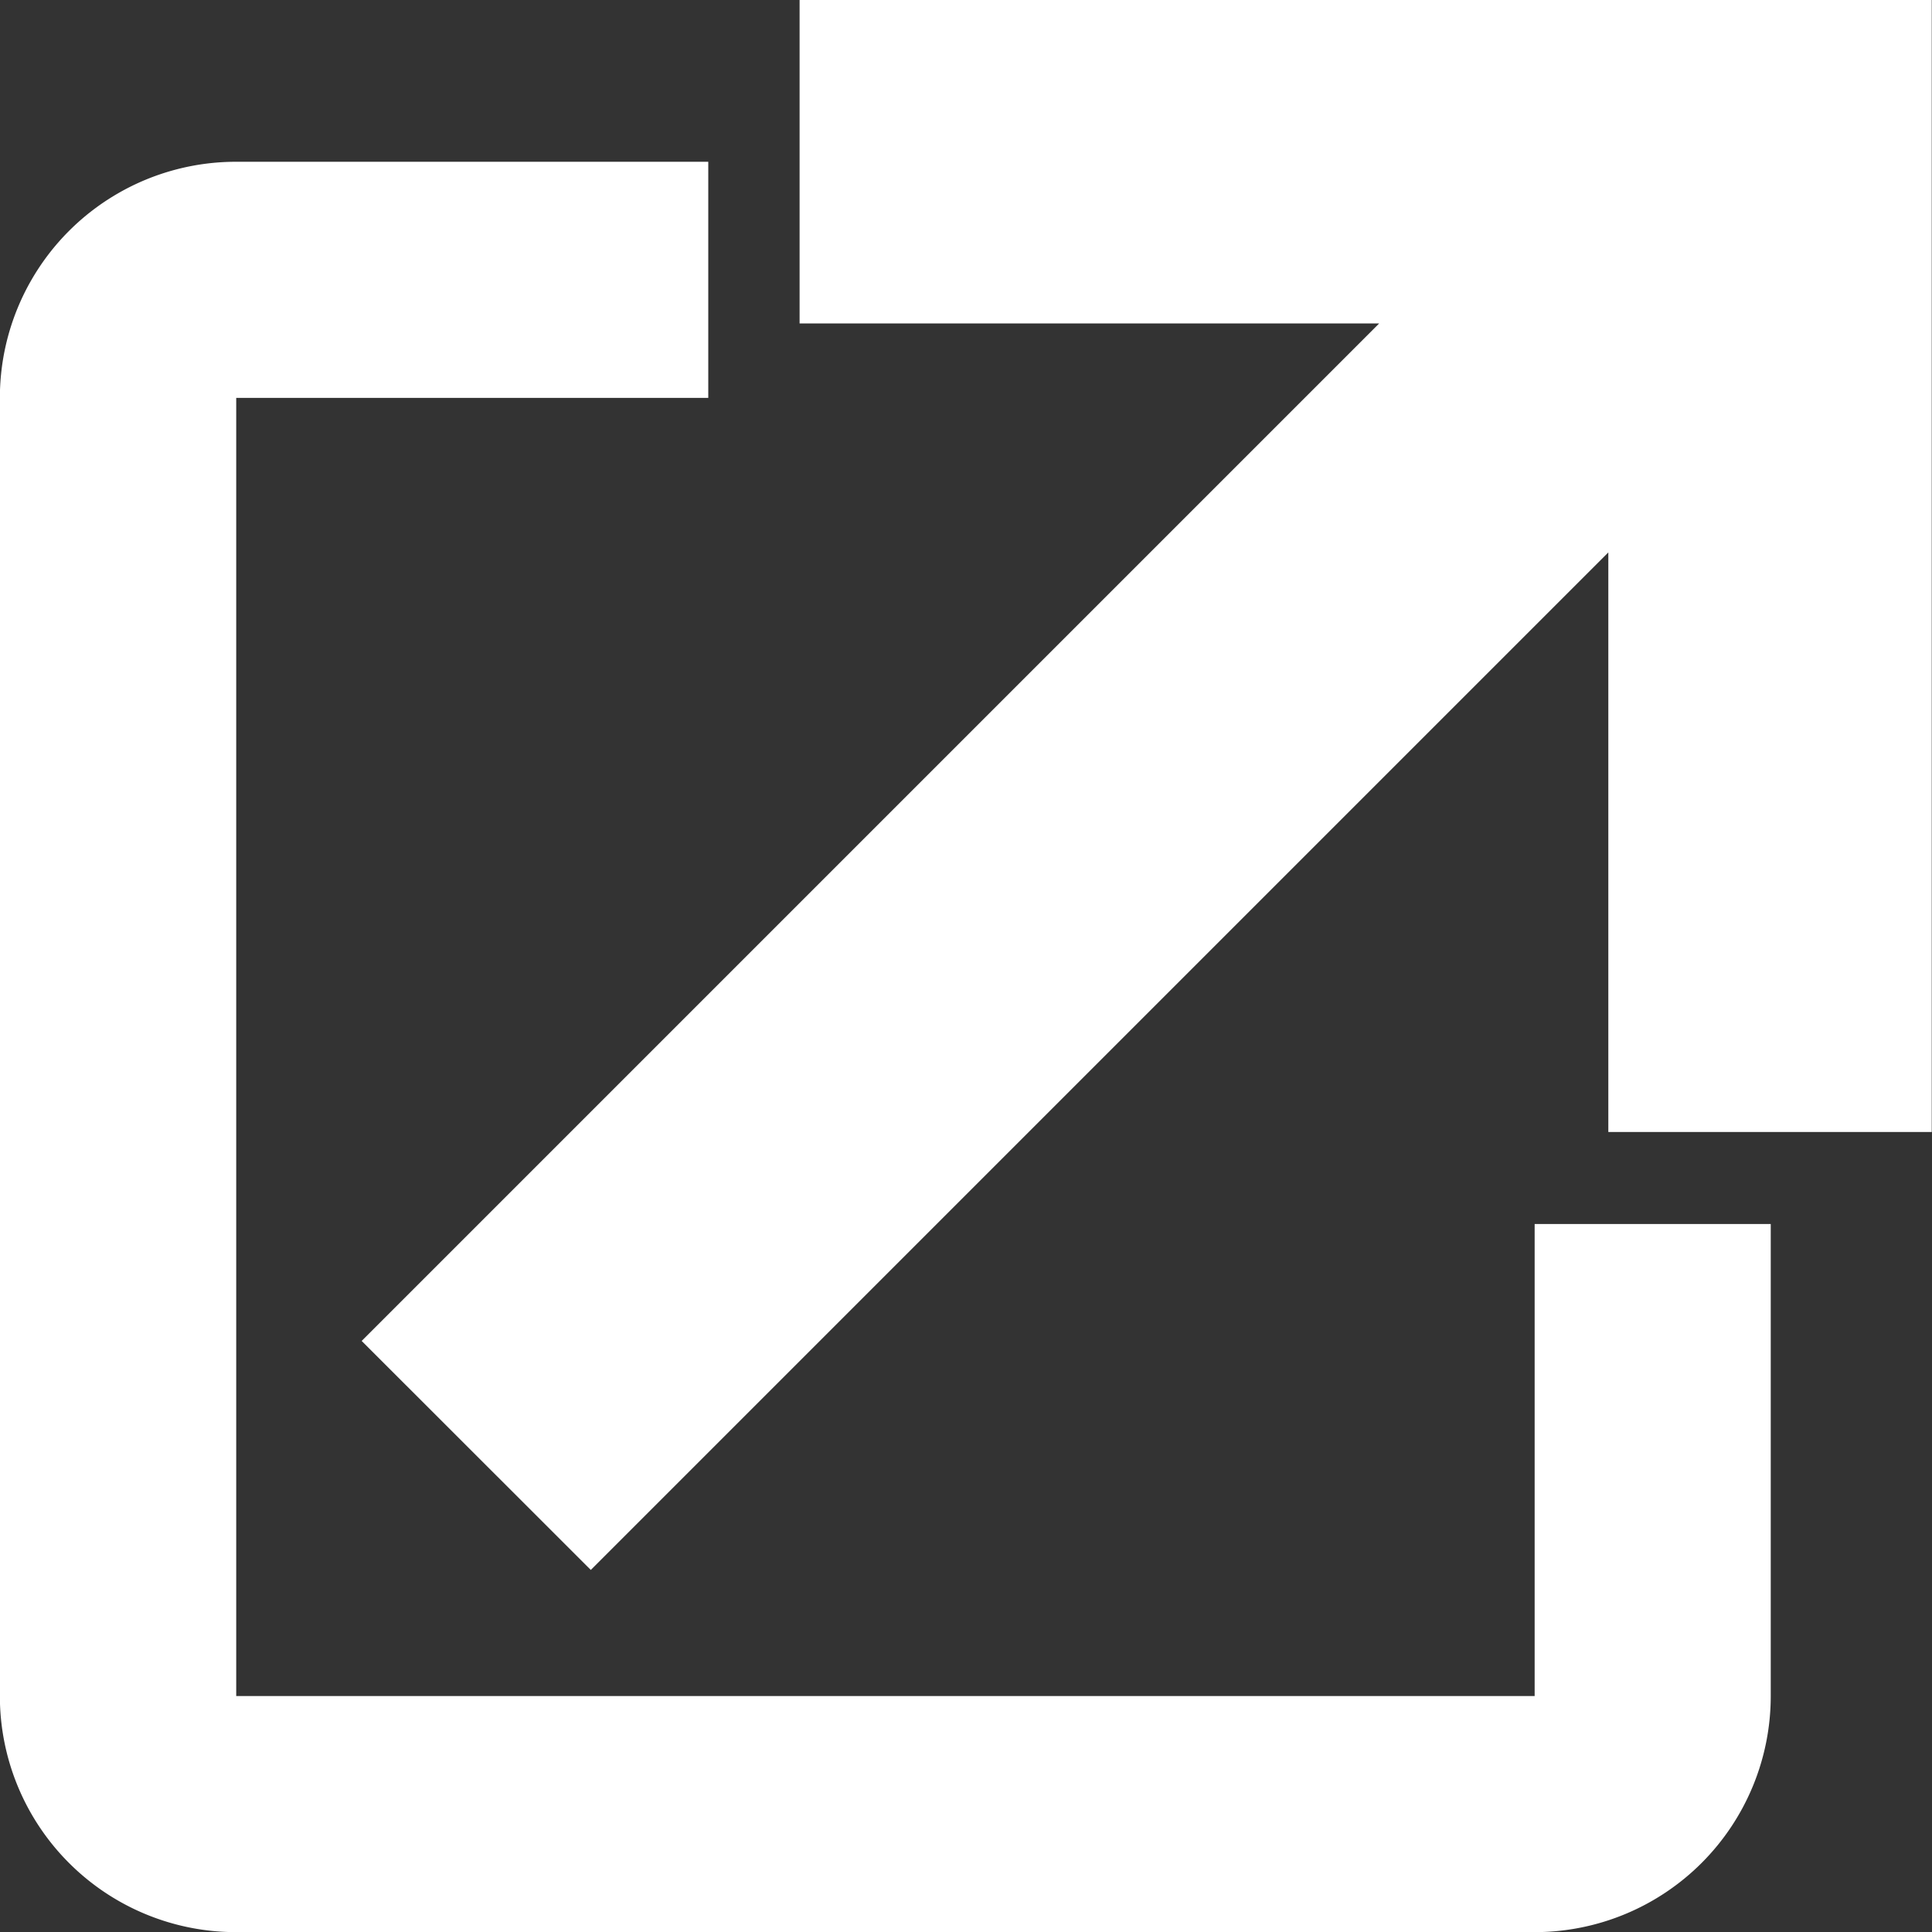
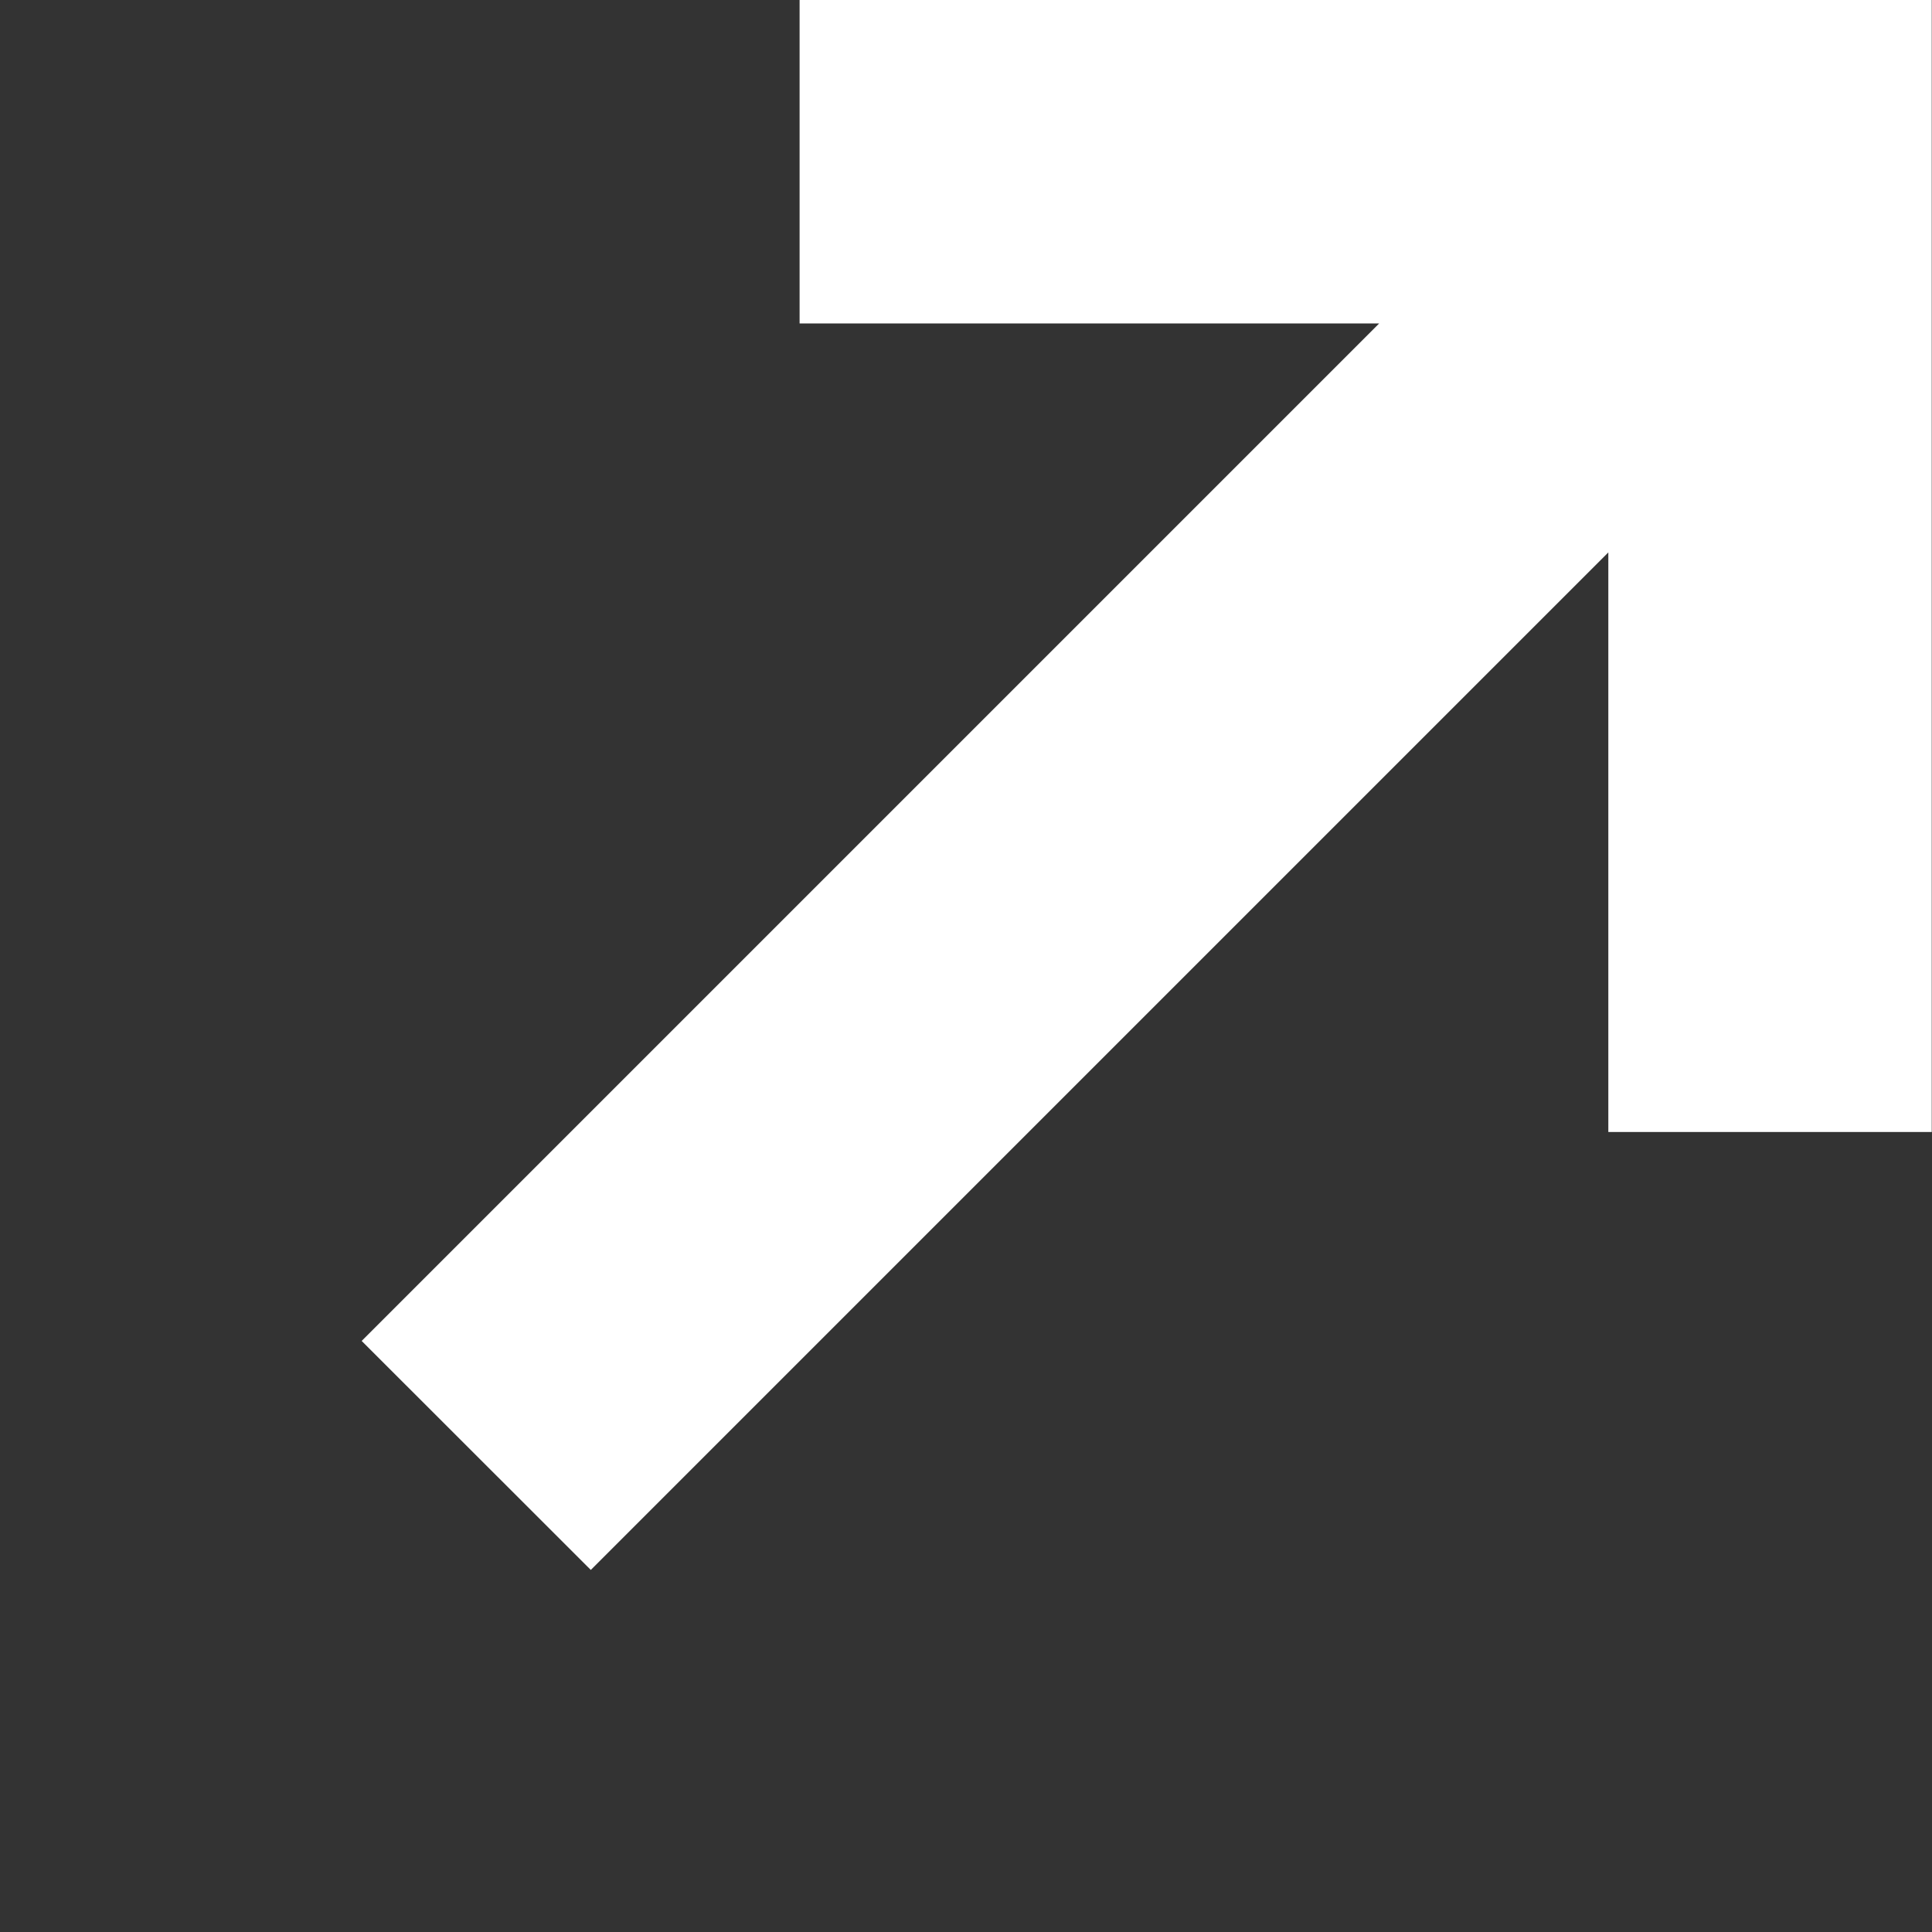
<svg xmlns="http://www.w3.org/2000/svg" height="15" viewBox="0 0 15 15" width="15">
  <rect x="0" y="0" width="15" height="15" fill="#333333" stroke="none" />
  <g fill="#fff">
    <path d="m12.067 16.189 7.9-7.9v4.5h2.511v-8.789h-8.79v2.511h4.5l-7.9 7.9z" transform="translate(-7.48 -4)" />
-     <path d="m17.749 16.912v-3.665h-1.833v3.665h-10.081v-10.079h3.665v-1.833h-3.665a1.833 1.833 0 0 0 -1.835 1.833v10.079a1.833 1.833 0 0 0 1.833 1.833h10.083a1.833 1.833 0 0 0 1.833-1.833z" transform="translate(-4.001 -3.744)" />
  </g>
</svg>